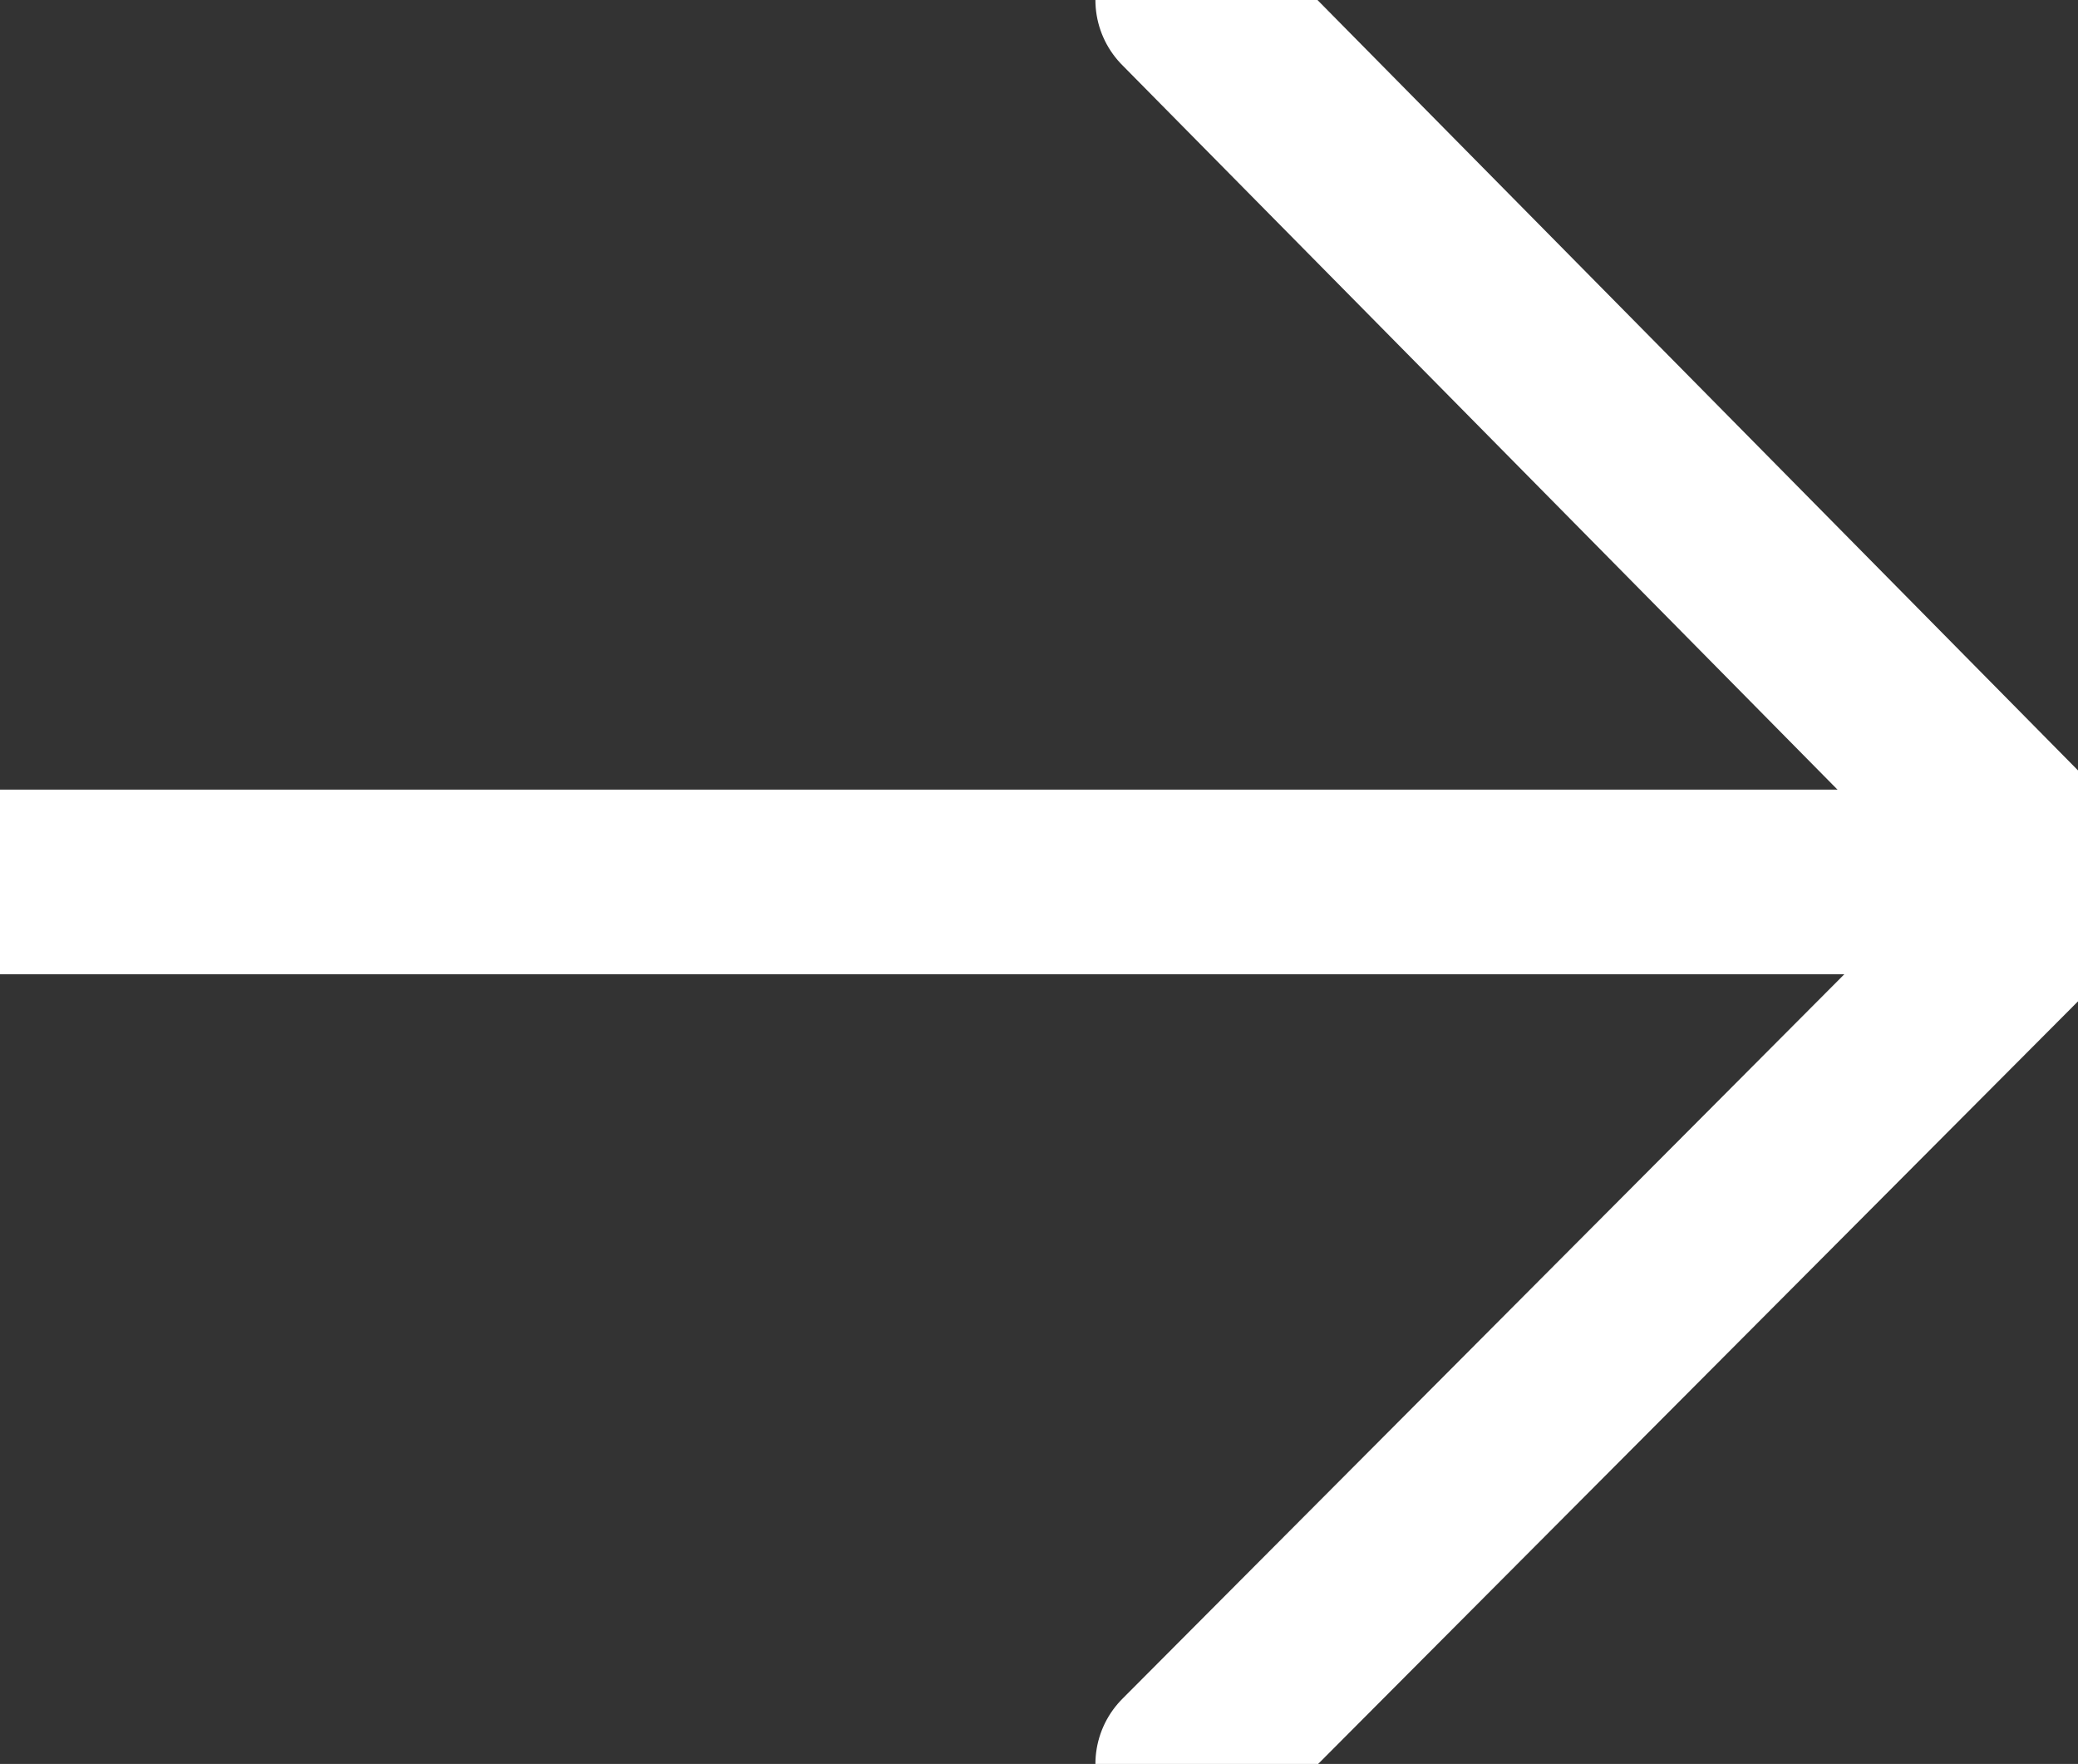
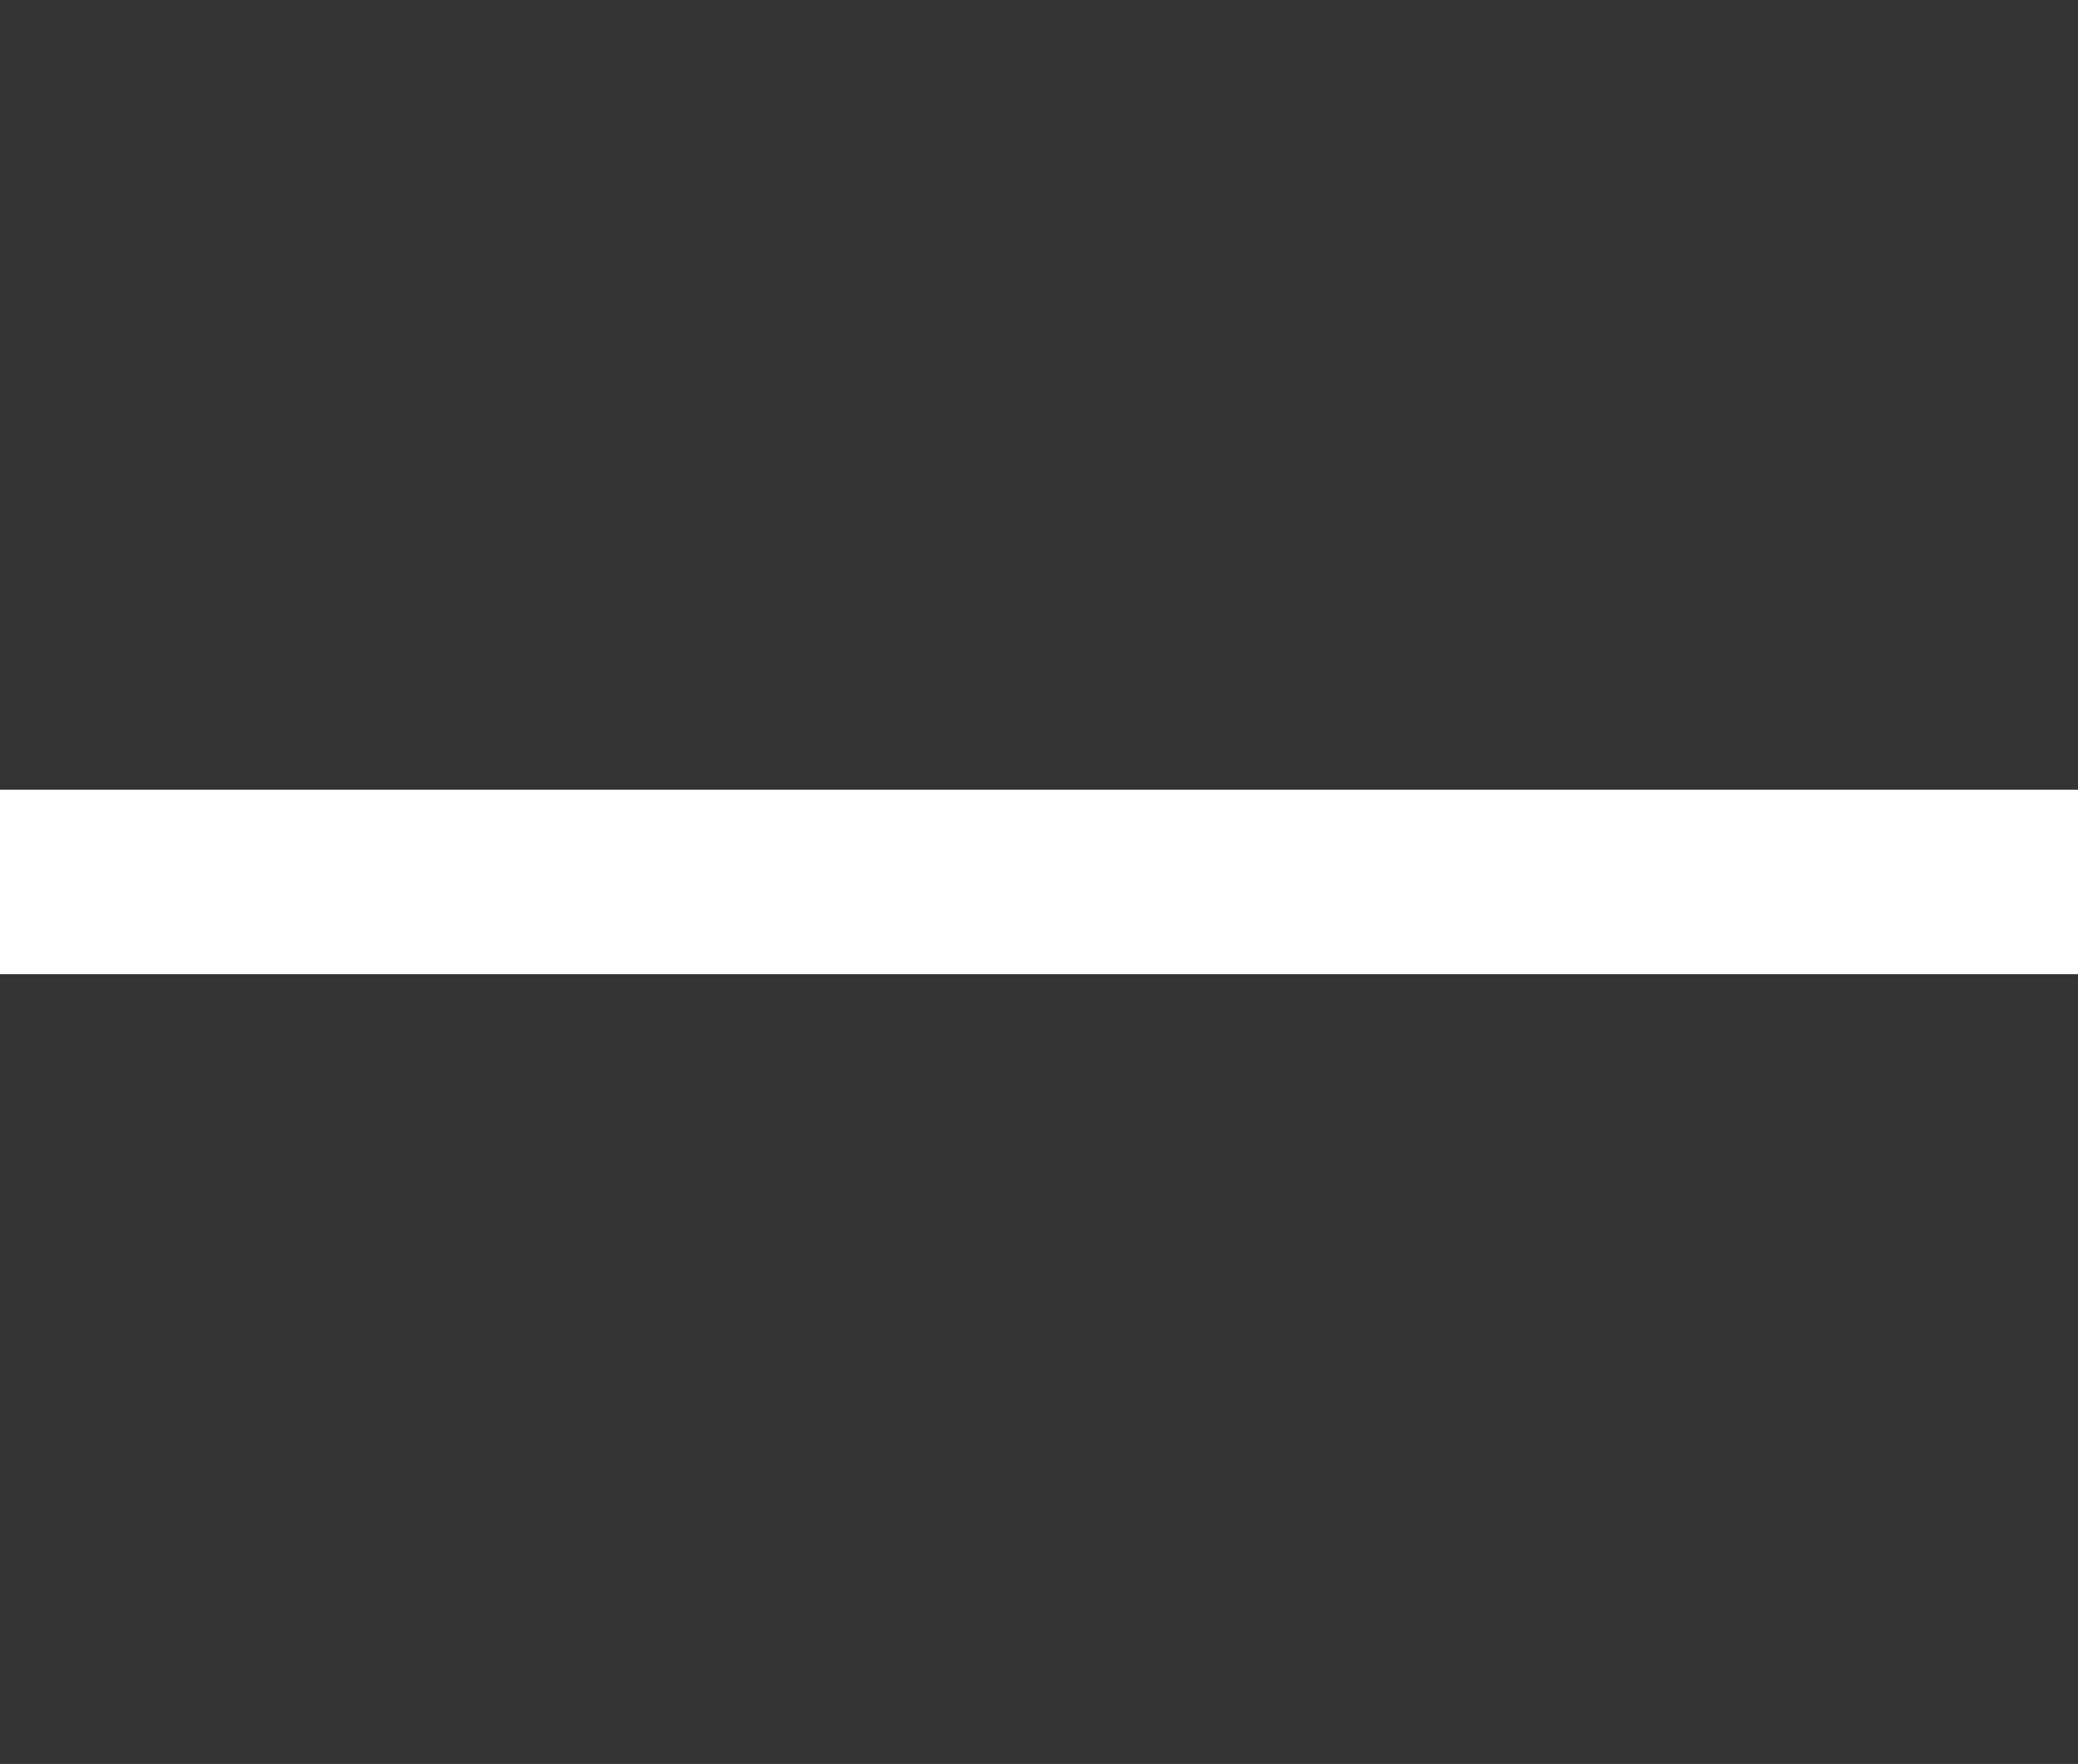
<svg xmlns="http://www.w3.org/2000/svg" width="22.508" height="19.104" viewBox="627 2551.948 22.508 19.104">
  <rect x="627" y="2551.948" width="22.508" height="19.104" fill="#333333" stroke="none" />
  <g data-name="Group 96674">
    <path d="M627 2561.5h22.508" stroke-linejoin="round" stroke-linecap="round" stroke-width="2" stroke="#fff" fill="transparent" data-name="Line 103" />
-     <path d="m639.865 2551.948 9.475 9.597-9.475 9.508" stroke-linejoin="round" stroke-linecap="round" stroke-width="2" stroke="#fff" fill="transparent" data-name="Path 4205" />
  </g>
</svg>